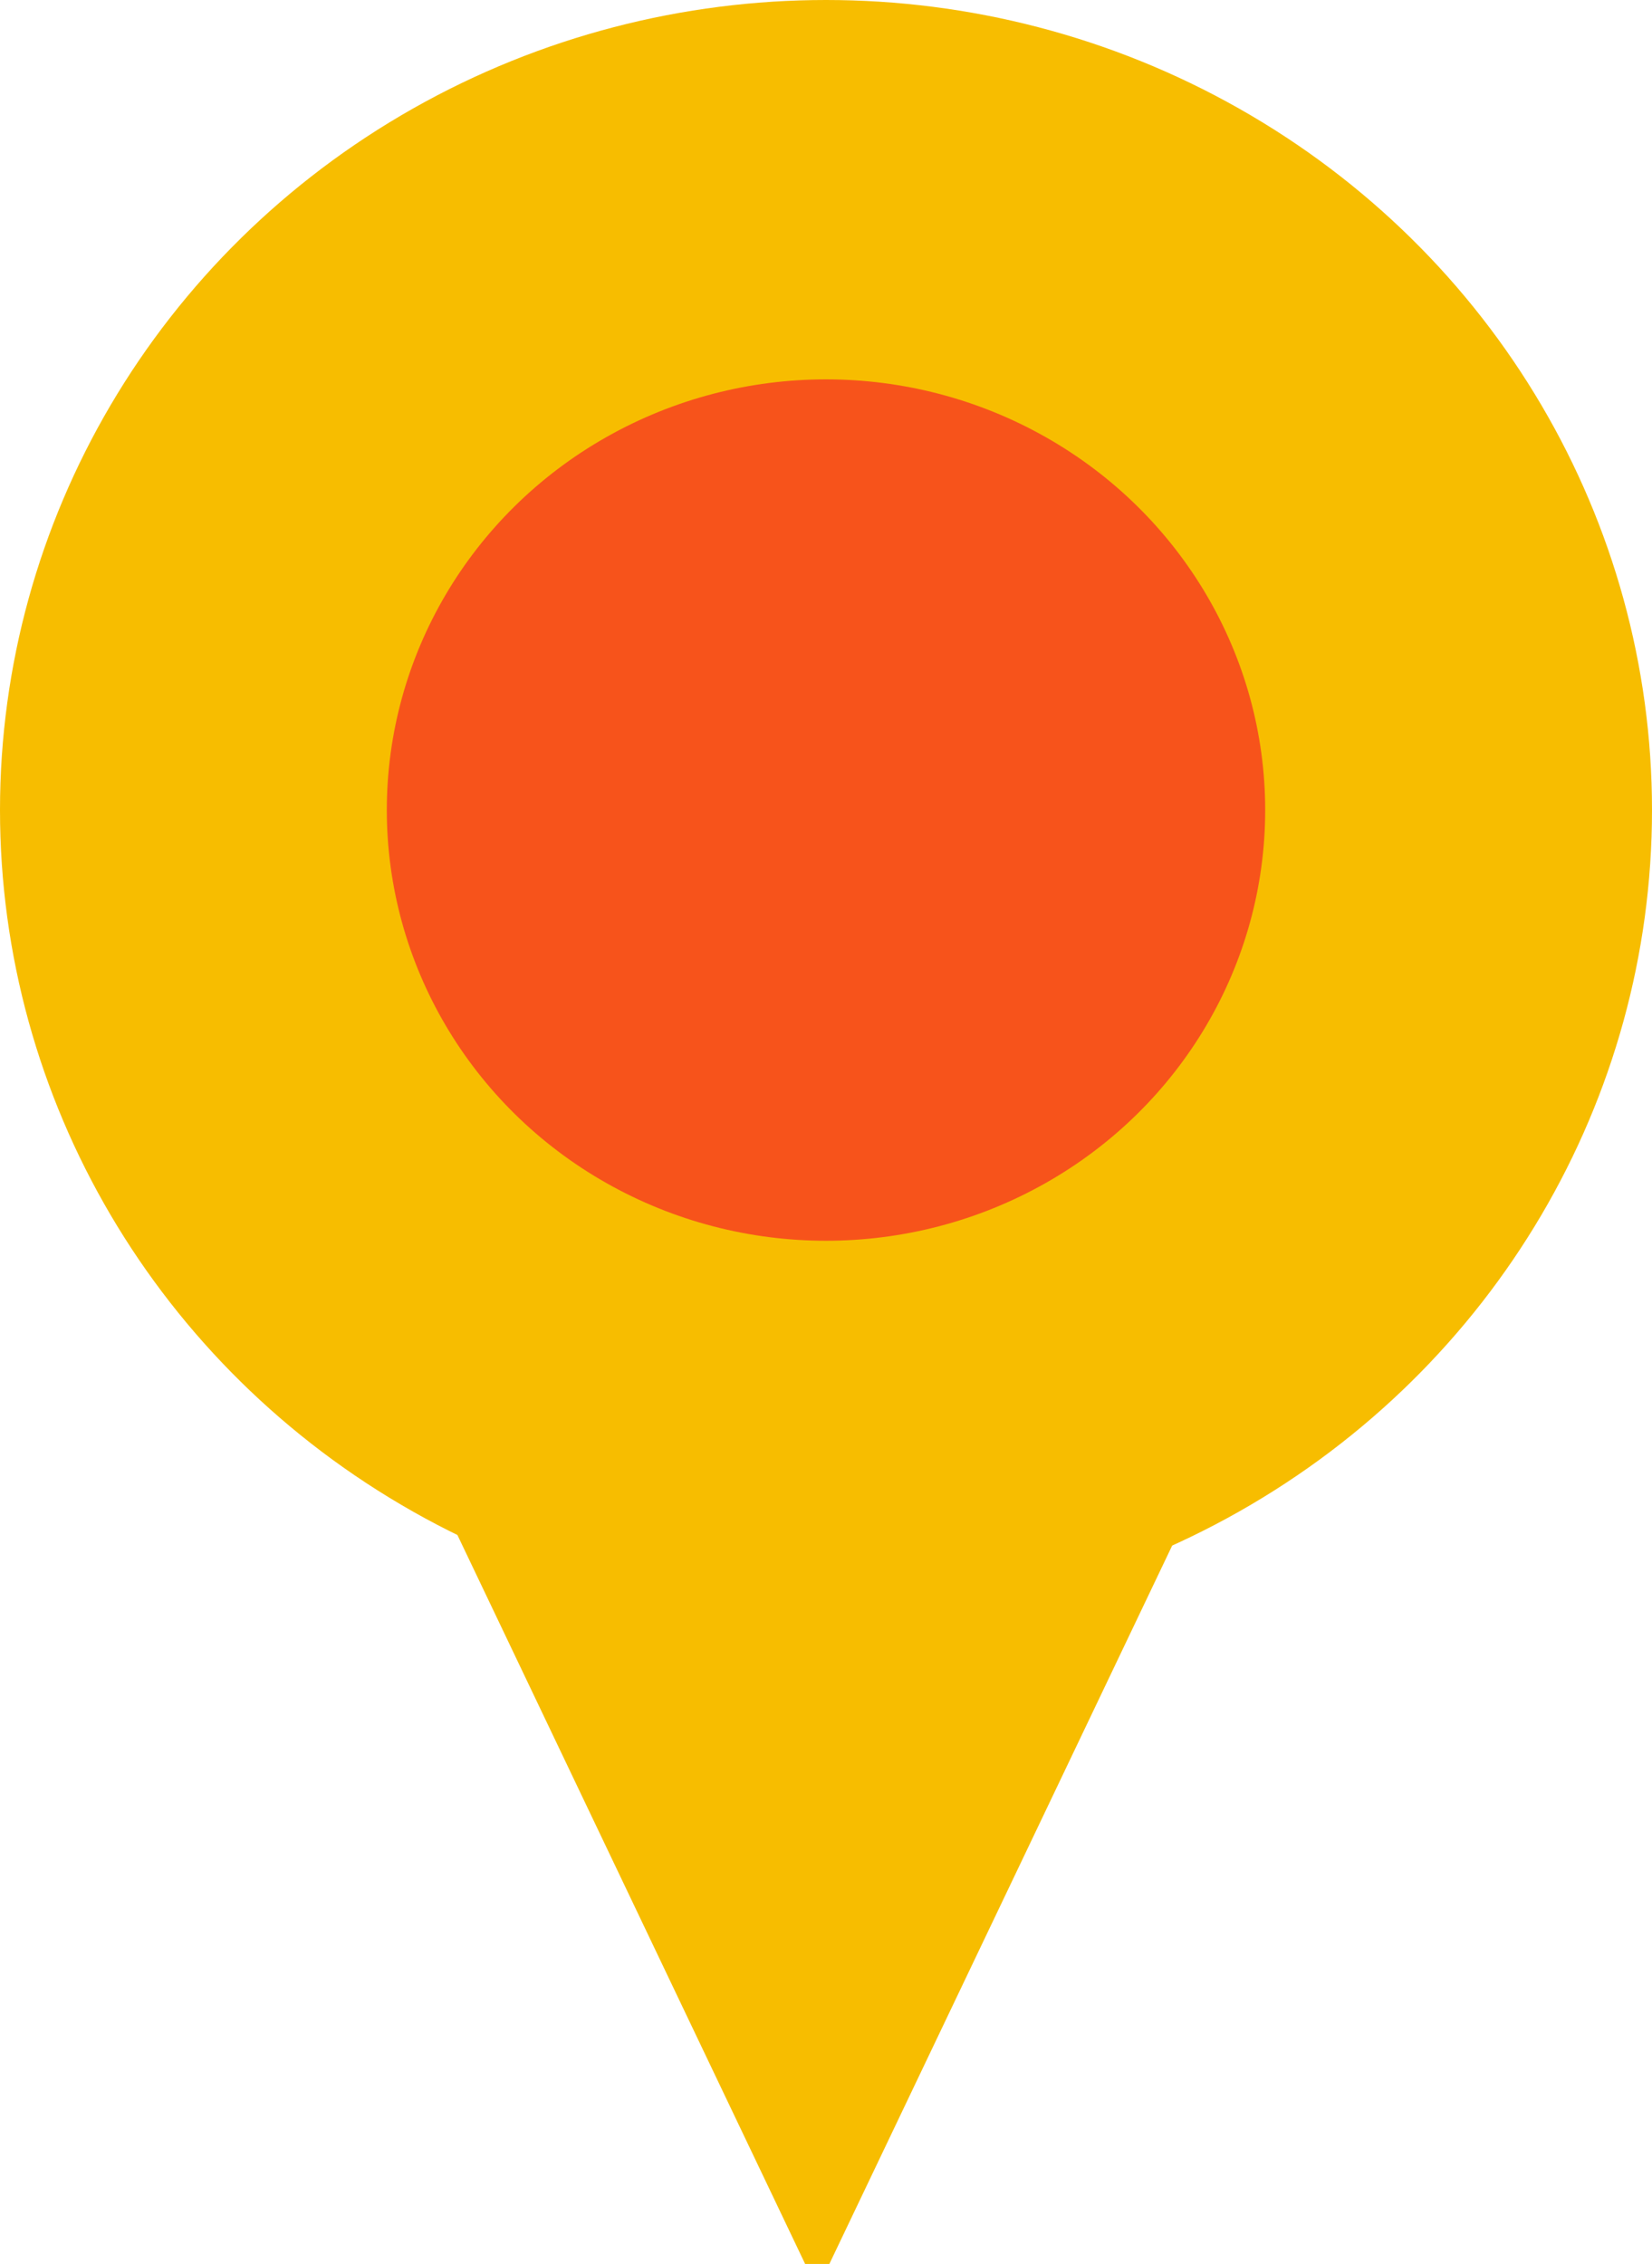
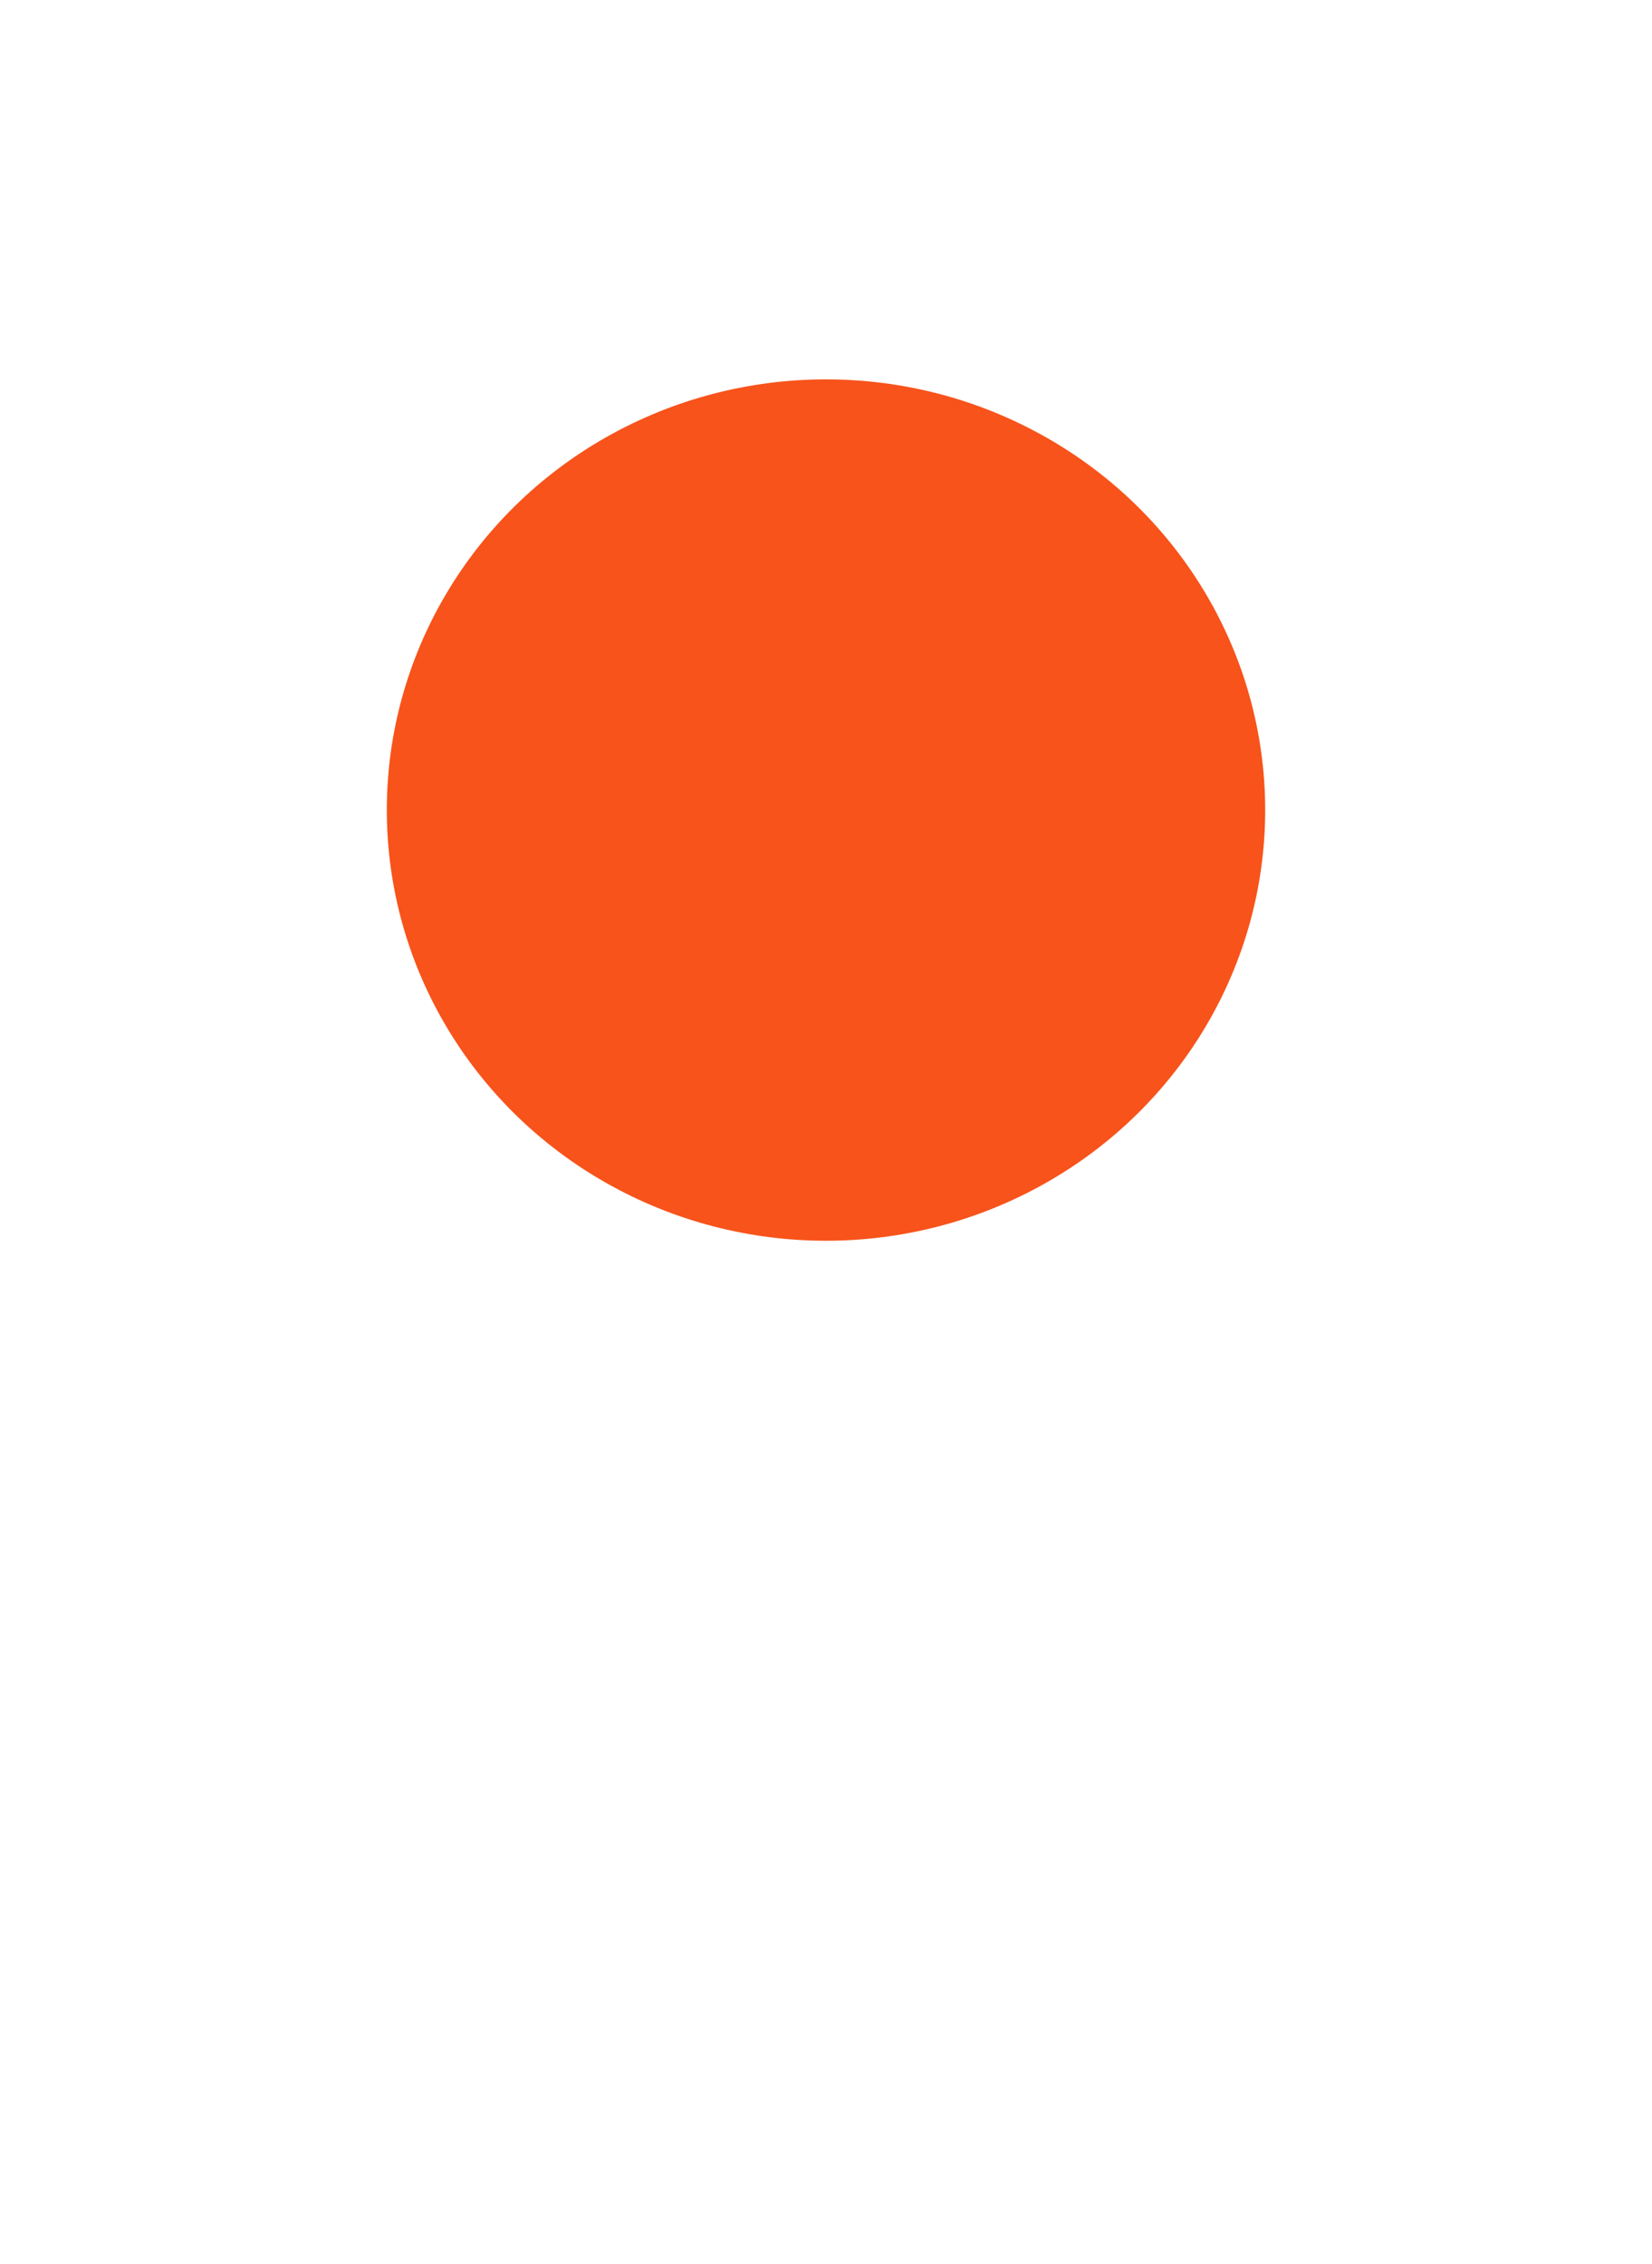
<svg xmlns="http://www.w3.org/2000/svg" version="1.1" id="分離模式" x="0px" y="0px" width="27px" height="37px" viewBox="0 0 27 37" enable-background="new 0 0 27 37" xml:space="preserve">
  <g>
-     <ellipse fill="#F7BD00" cx="13.5" cy="13.239" rx="13.5" ry="13.239" />
-     <polygon fill="#F7BD00" points="20.952,21.5 13.357,37.415 5.765,21.5  " />
    <ellipse fill="#F7531B" cx="13.5" cy="13.239" rx="7.178" ry="7.039" />
  </g>
</svg>